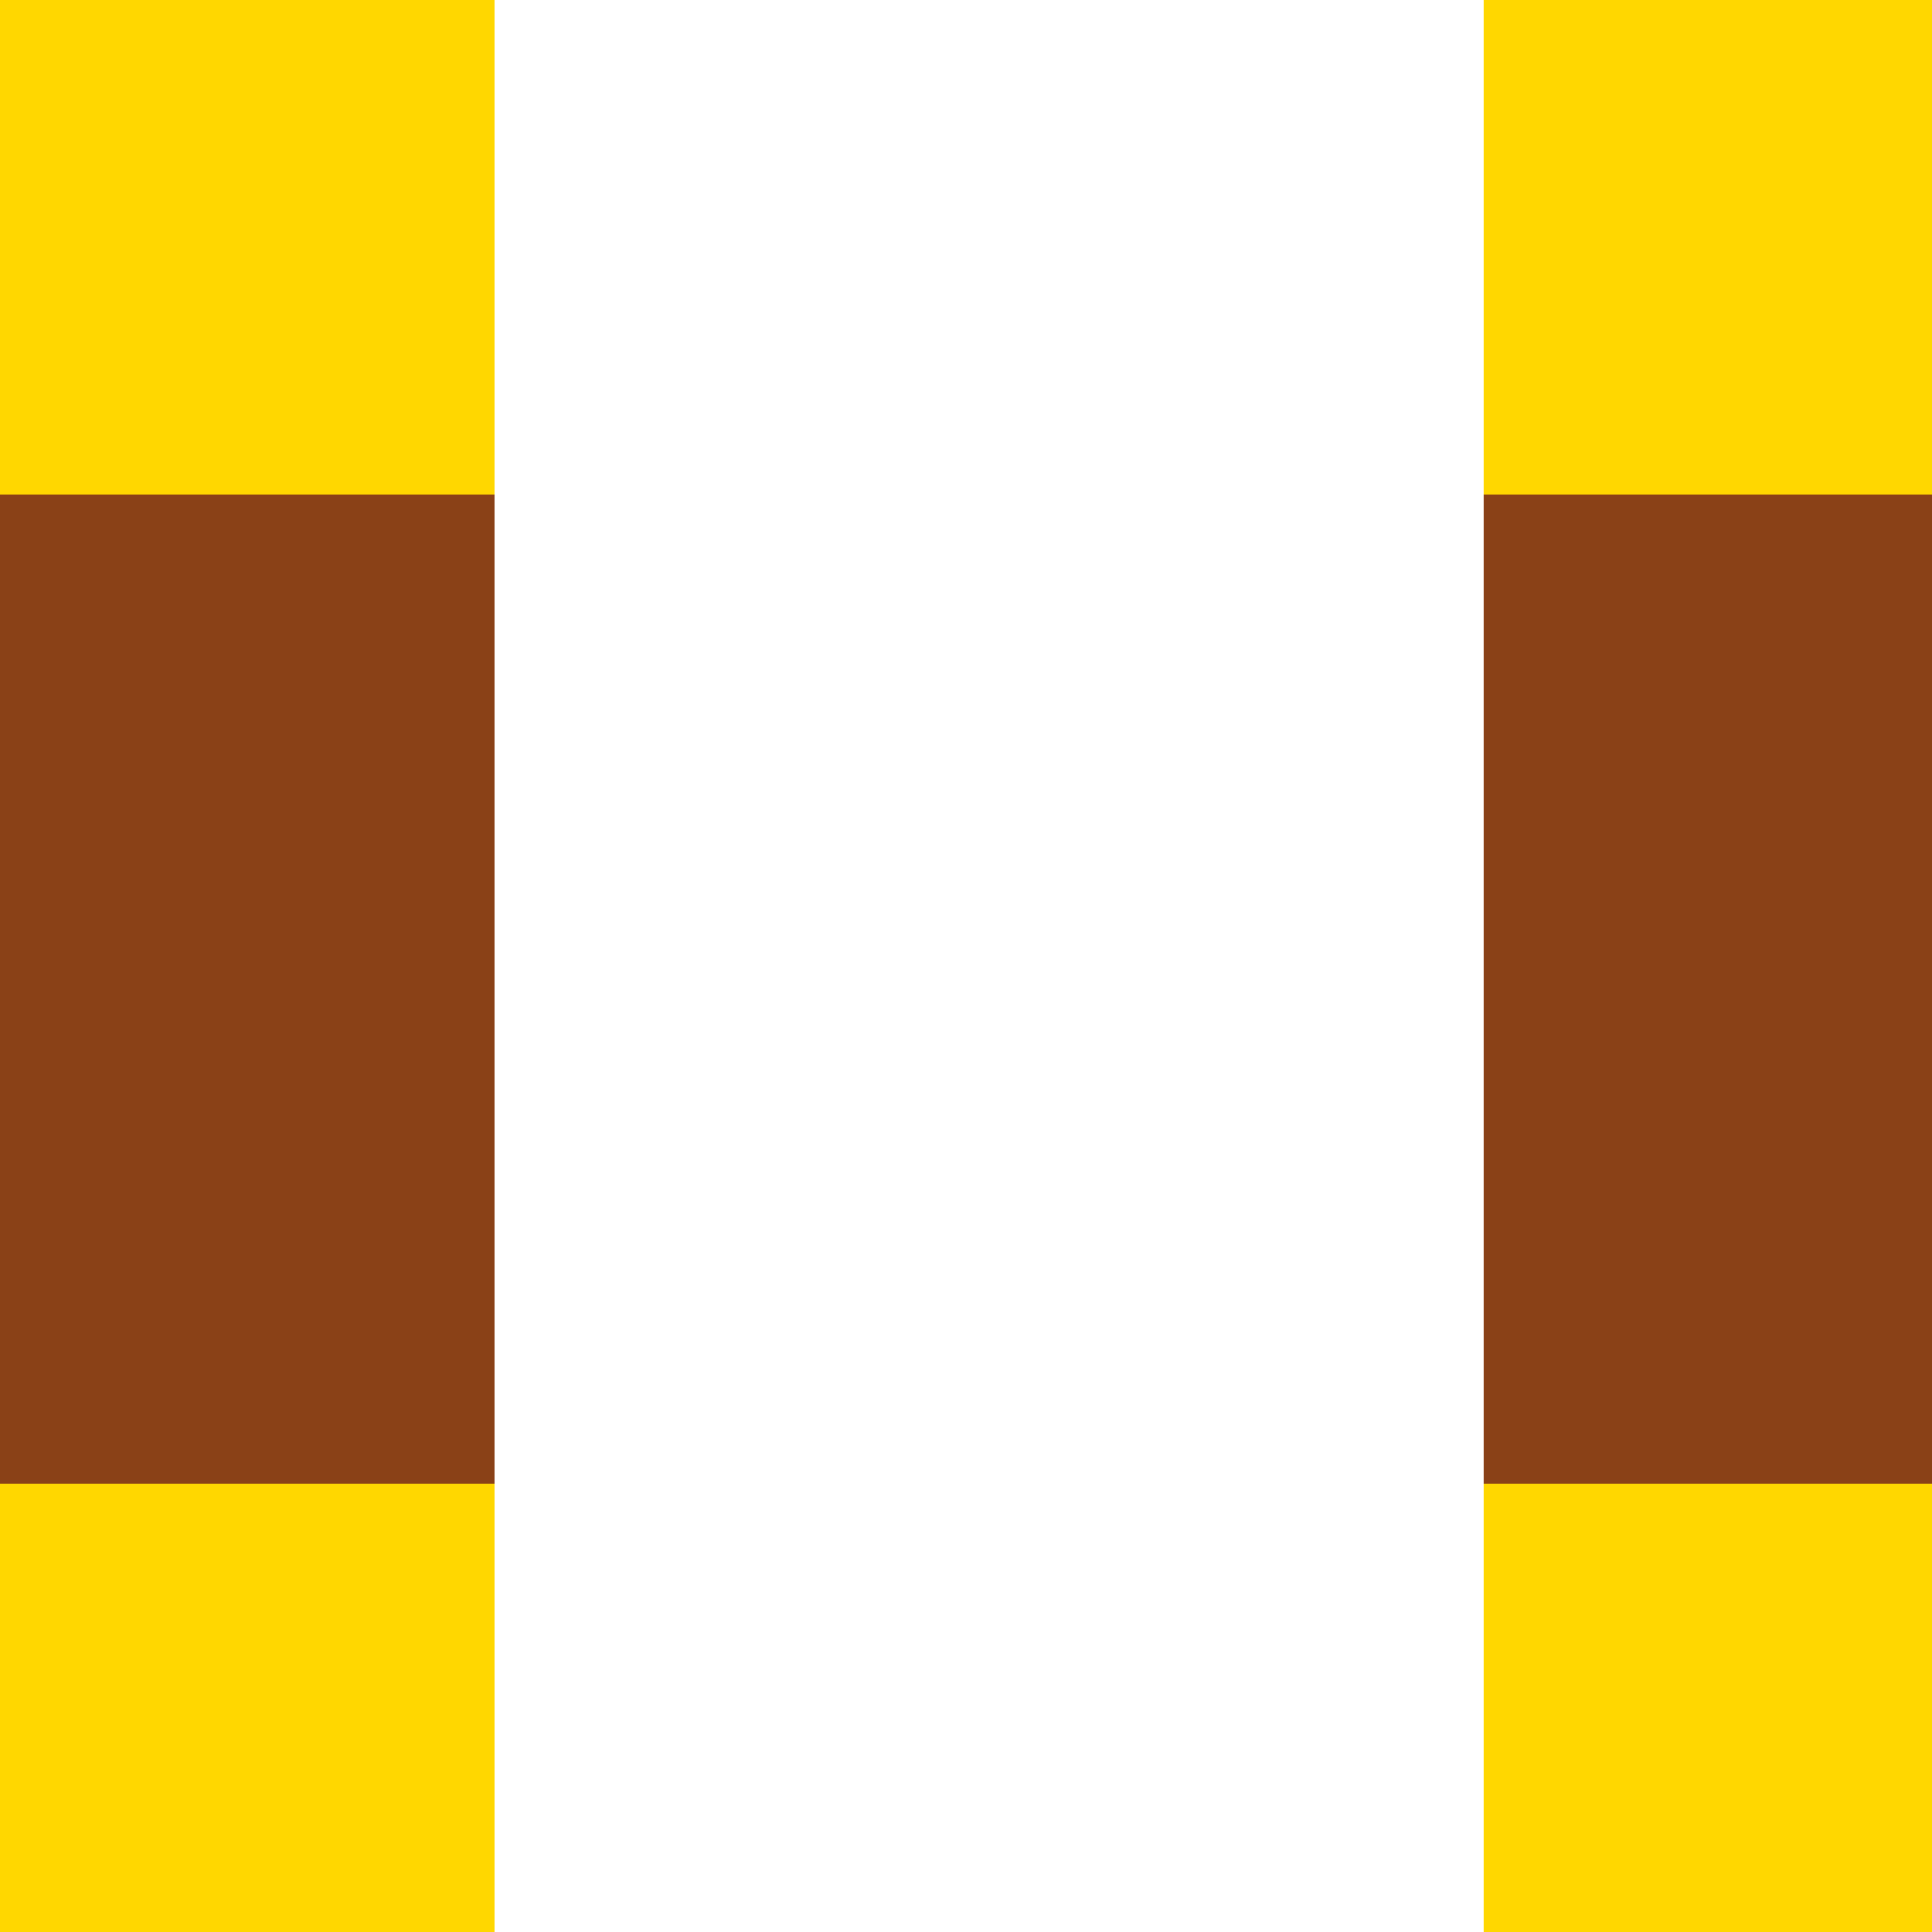
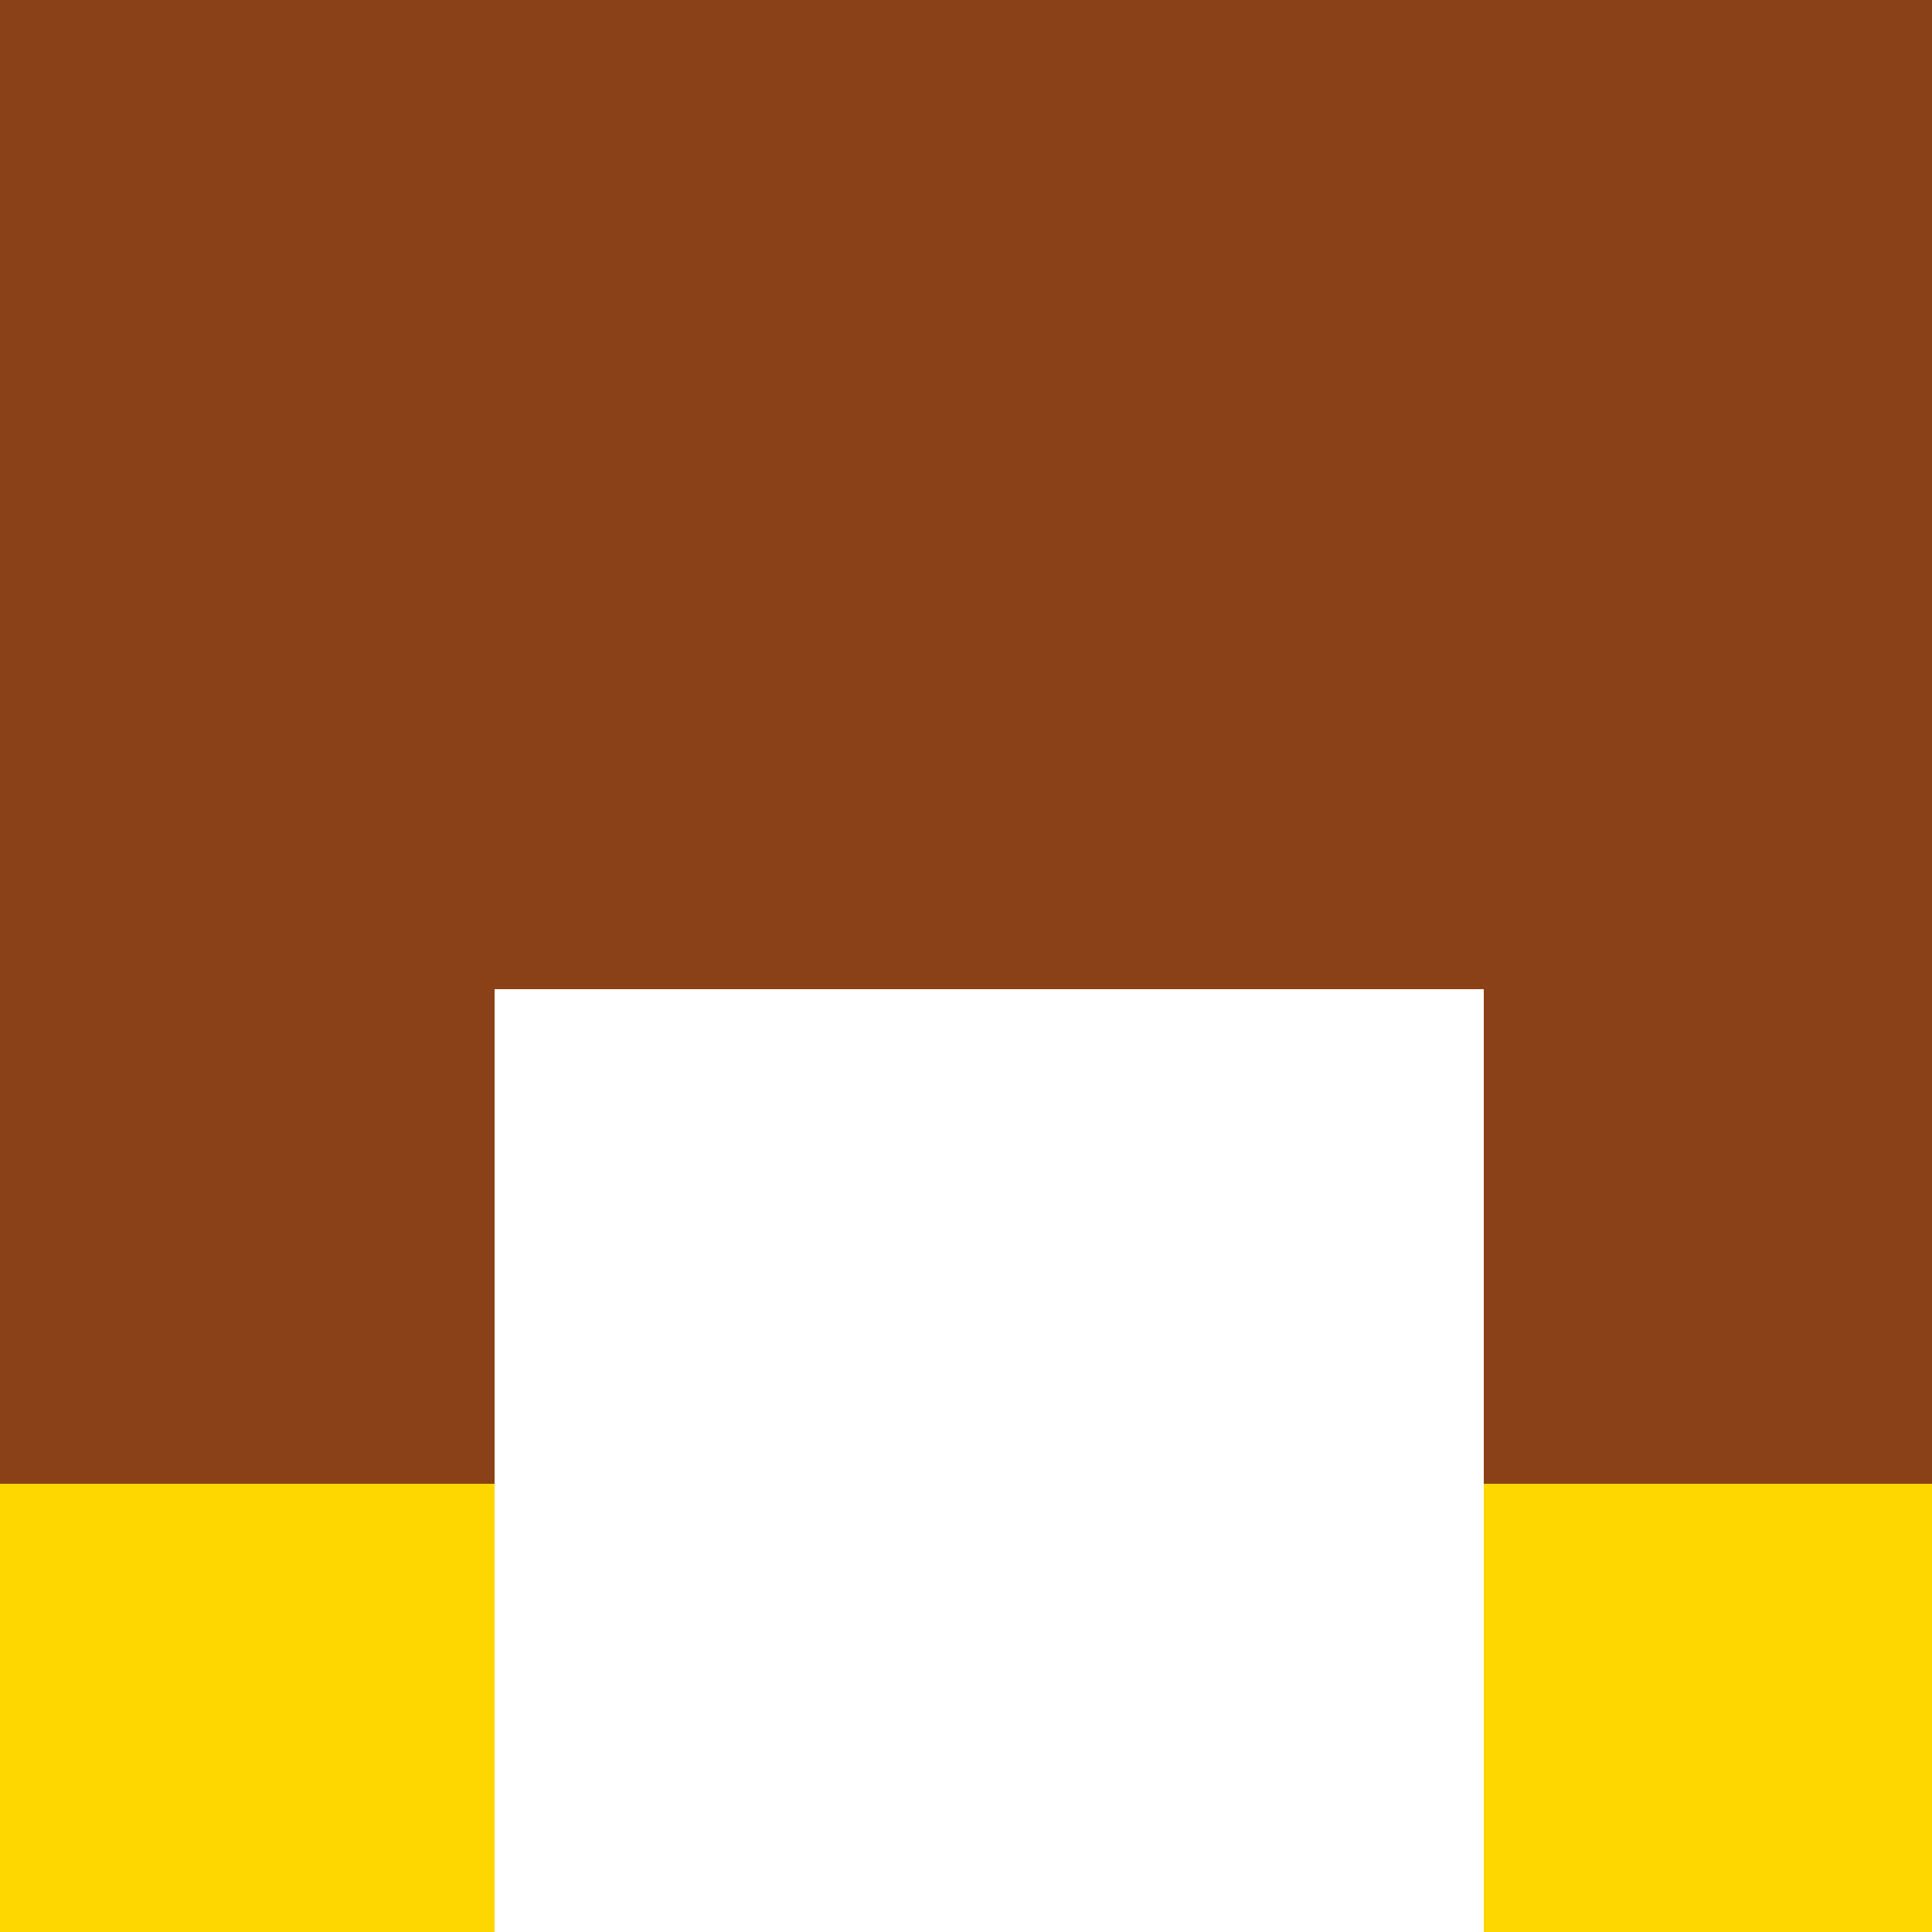
<svg xmlns="http://www.w3.org/2000/svg" width="500" height="500">
  <defs />
  <g>
    <rect fill="#8A4117" stroke="none" x="0" y="0" width="512" height="512" />
-     <rect fill="#FFFFFF" stroke="none" x="128" y="0" width="256" height="256" />
    <rect fill="#FFFFFF" stroke="none" x="128" y="256" width="256" height="256" />
-     <rect fill="#FFD700" stroke="none" x="0" y="0" width="128" height="128" />
    <rect fill="#FFD700" stroke="none" x="0" y="384" width="128" height="128" />
-     <rect fill="#FFD700" stroke="none" x="384" y="0" width="128" height="128" />
    <rect fill="#FFD700" stroke="none" x="384" y="384" width="128" height="128" />
  </g>
</svg>